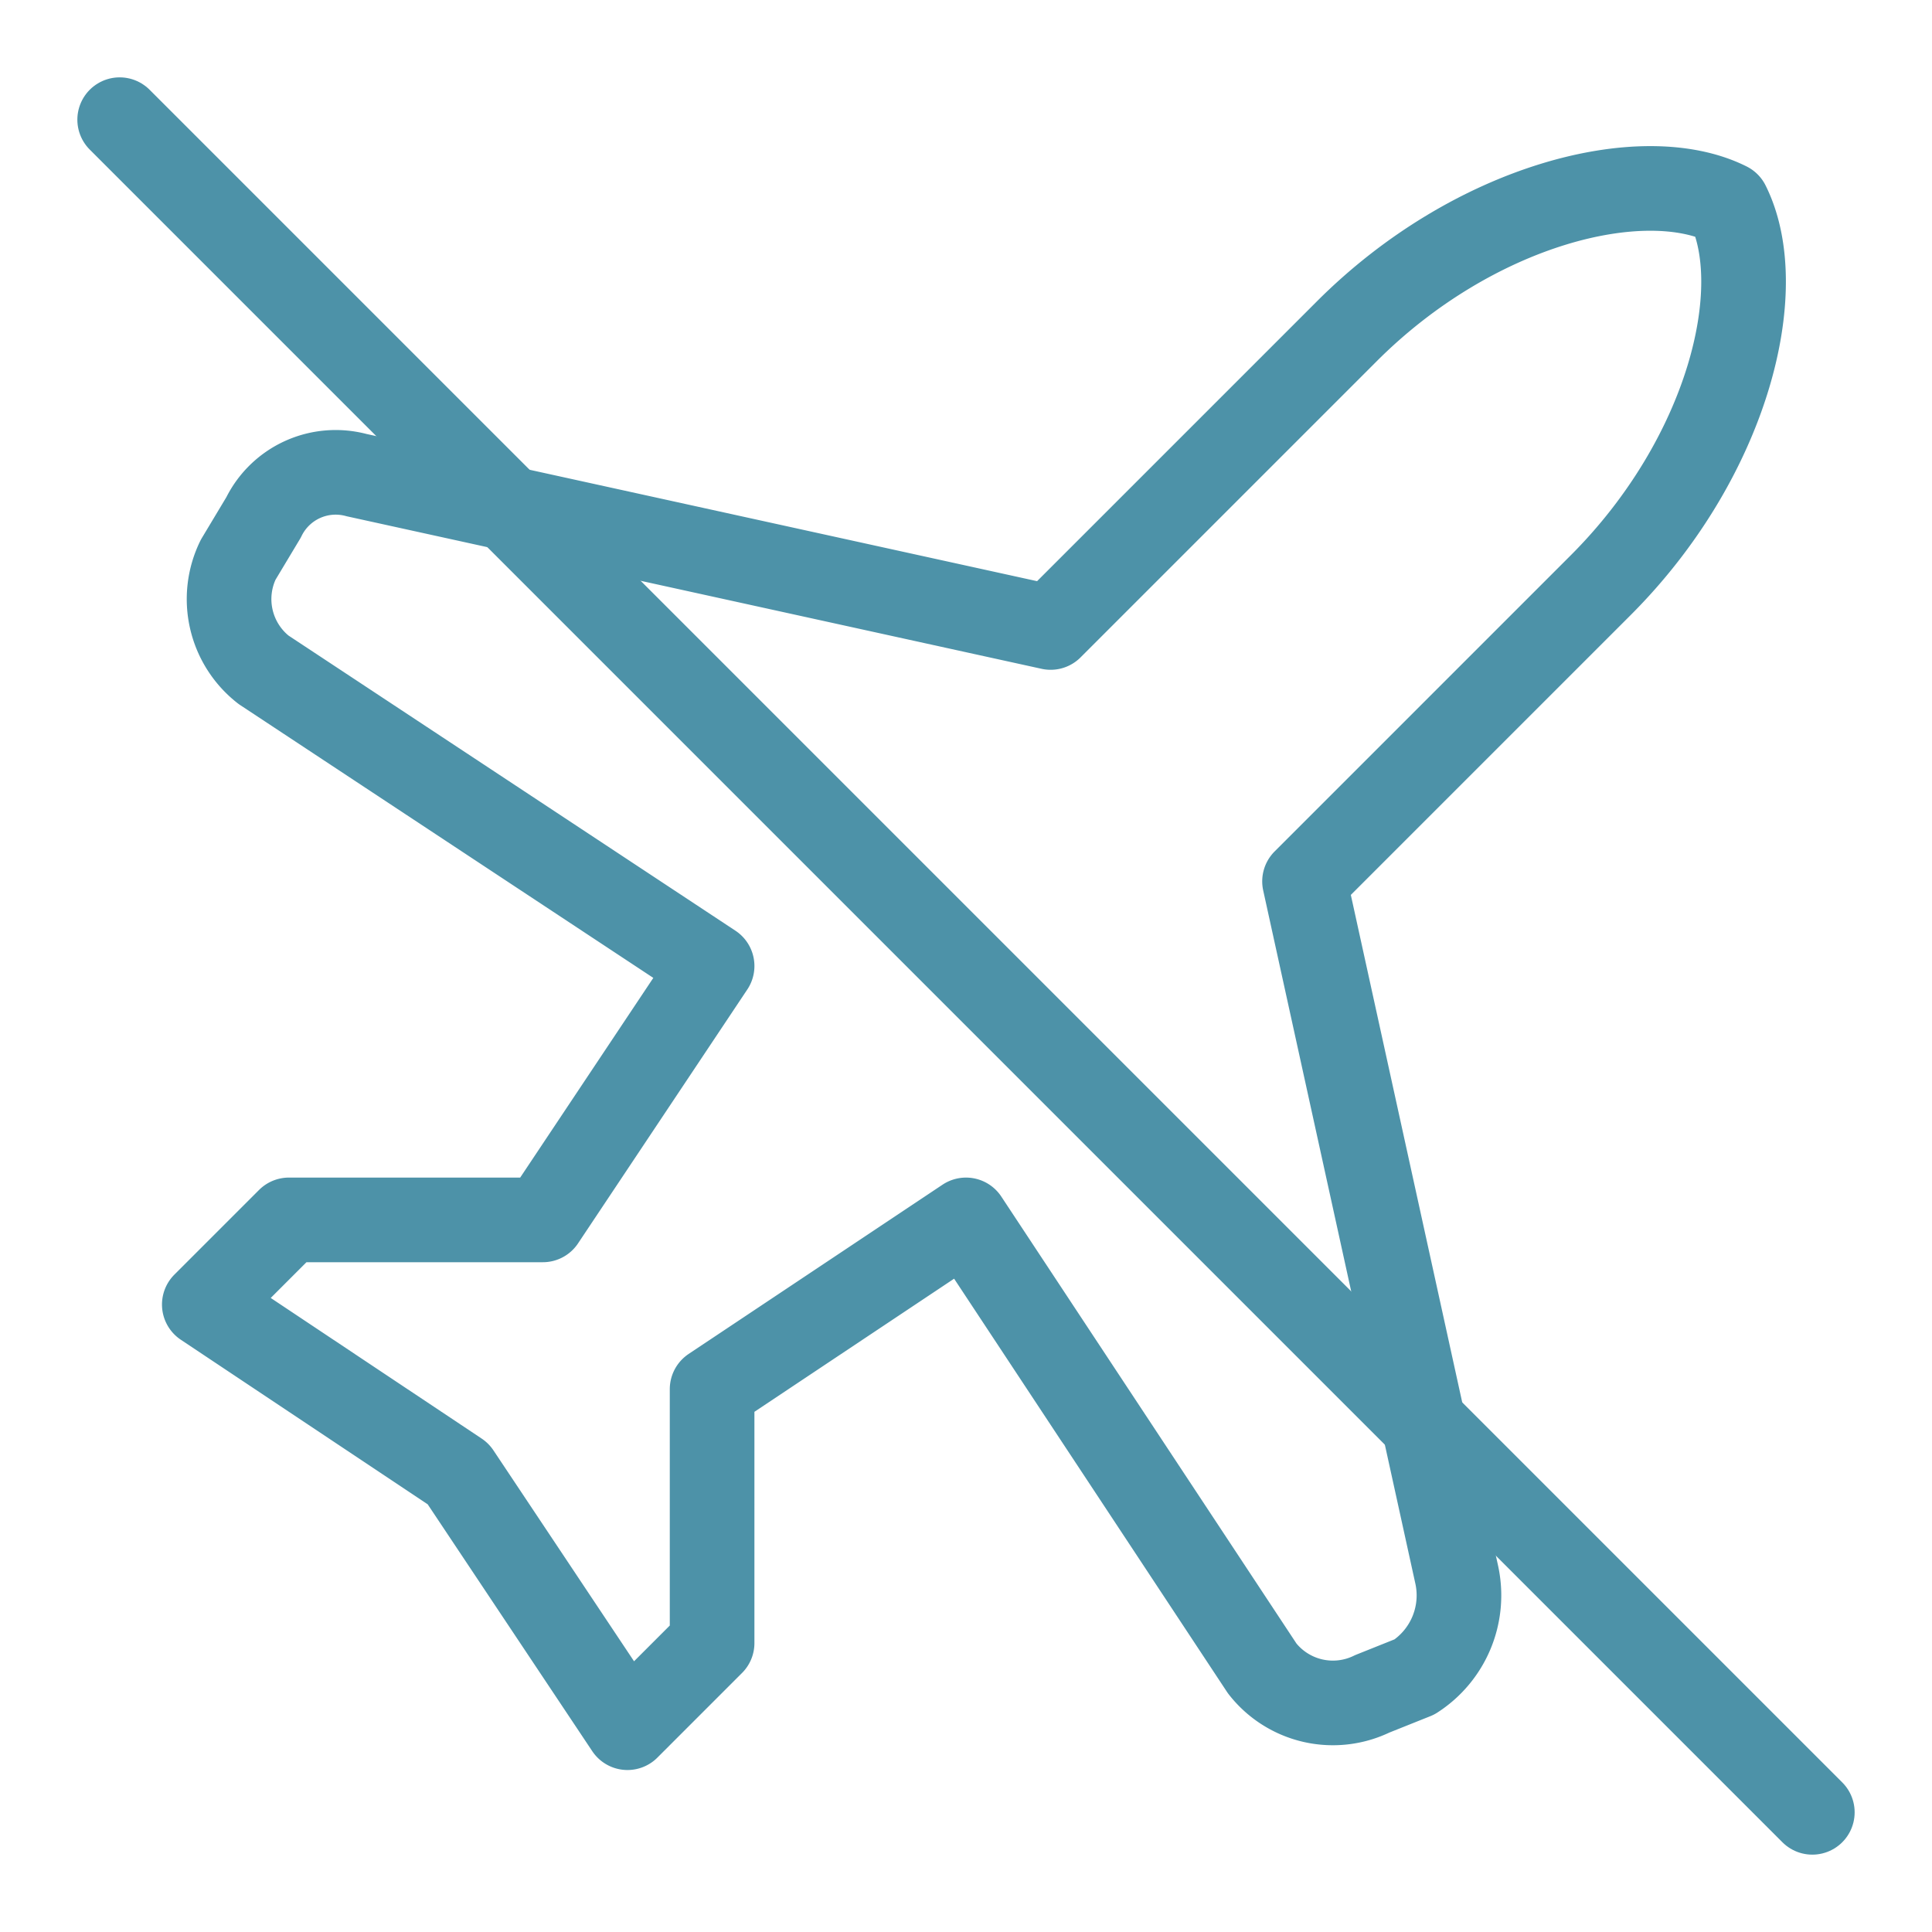
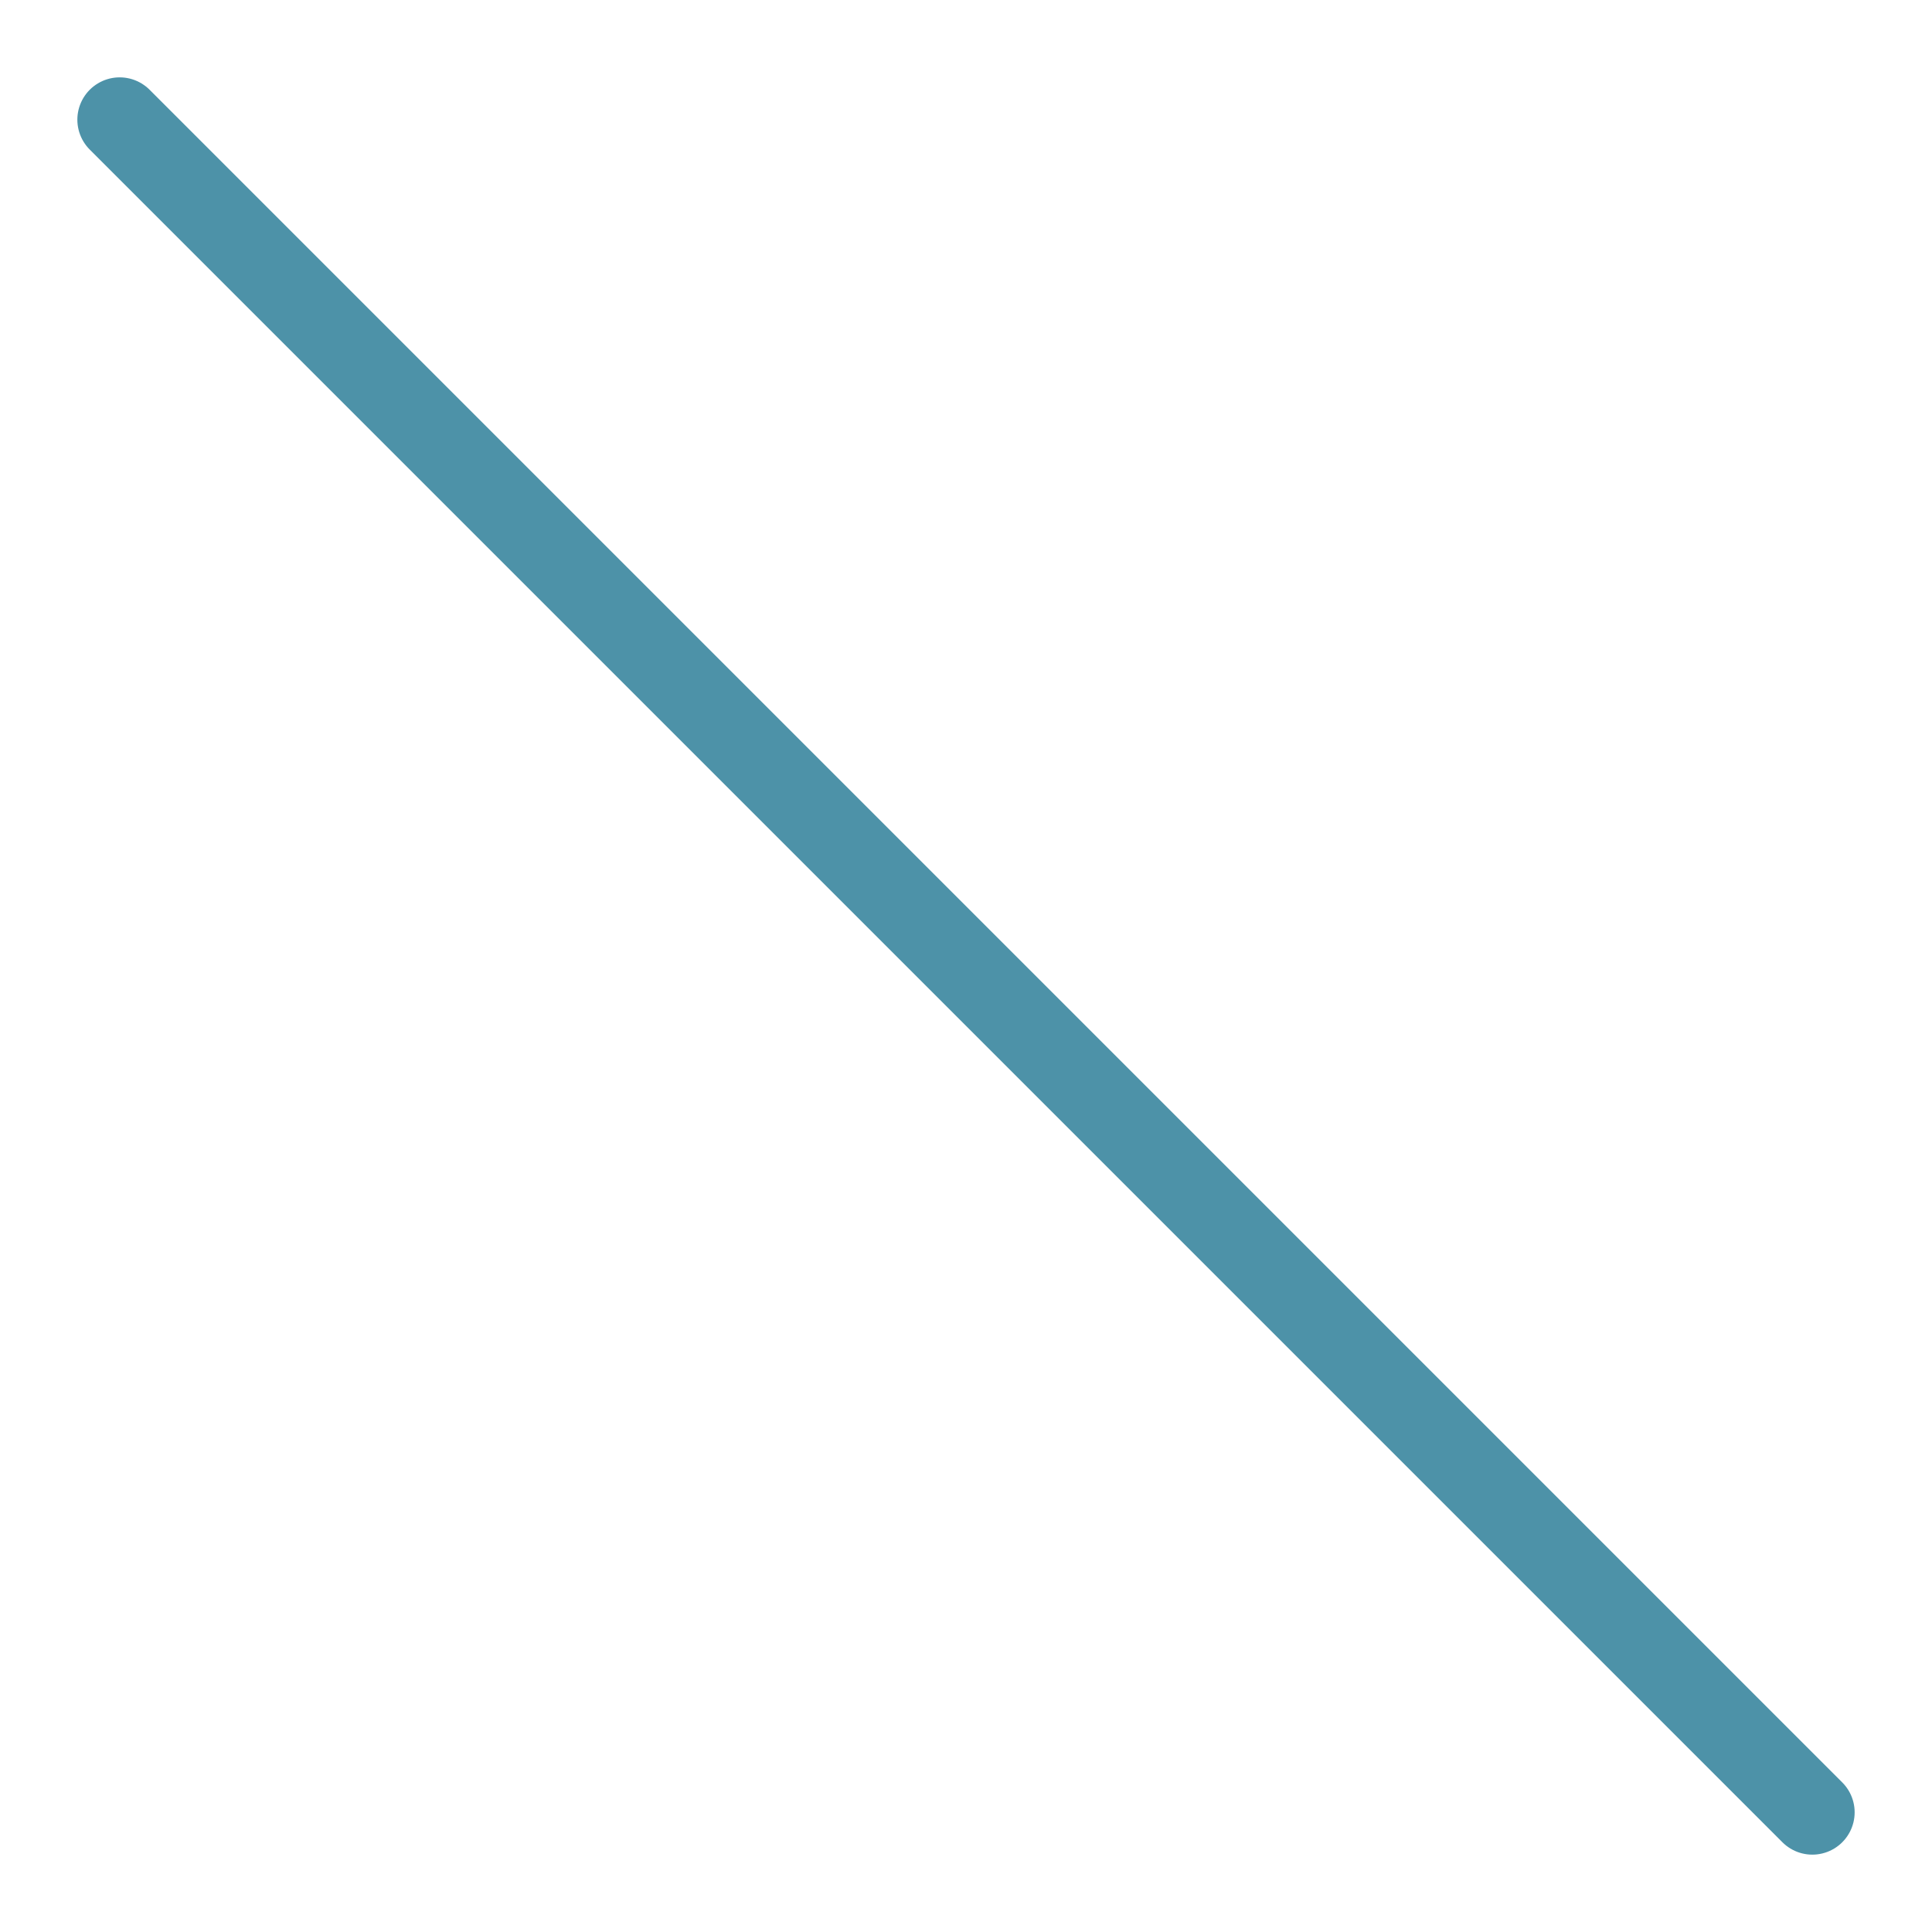
<svg xmlns="http://www.w3.org/2000/svg" width="22.828" height="22.828" viewBox="0 0 22.828 22.828" color="#4D92A8">
  <g id="plane_1_" data-name="plane (1)" transform="translate(-0.586 -0.586)">
-     <path stroke="currentColor" id="Tracciato_14174" data-name="Tracciato 14174" d="M17.8,19.2,16,11l3.5-3.5C21,6,21.5,4,21,3c-1-.5-3,0-4.5,1.5L13,8,4.8,6.2a.948.948,0,0,0-1.1.5l-.3.5a1.06,1.06,0,0,0,.3,1.3L9,12,7,15H4L3,16l3,2,2,3,1-1V17l3-2,3.5,5.3a1.06,1.06,0,0,0,1.3.3l.5-.2A1.147,1.147,0,0,0,17.8,19.2Z" fill="none" stroke-linecap="round" stroke-linejoin="round" stroke-width="1" />
    <path stroke="currentColor" id="Tracciato_14175" data-name="Tracciato 14175" d="M2,2,22,22" fill="none" stroke-linecap="round" stroke-linejoin="round" stroke-width="1" />
  </g>
</svg>